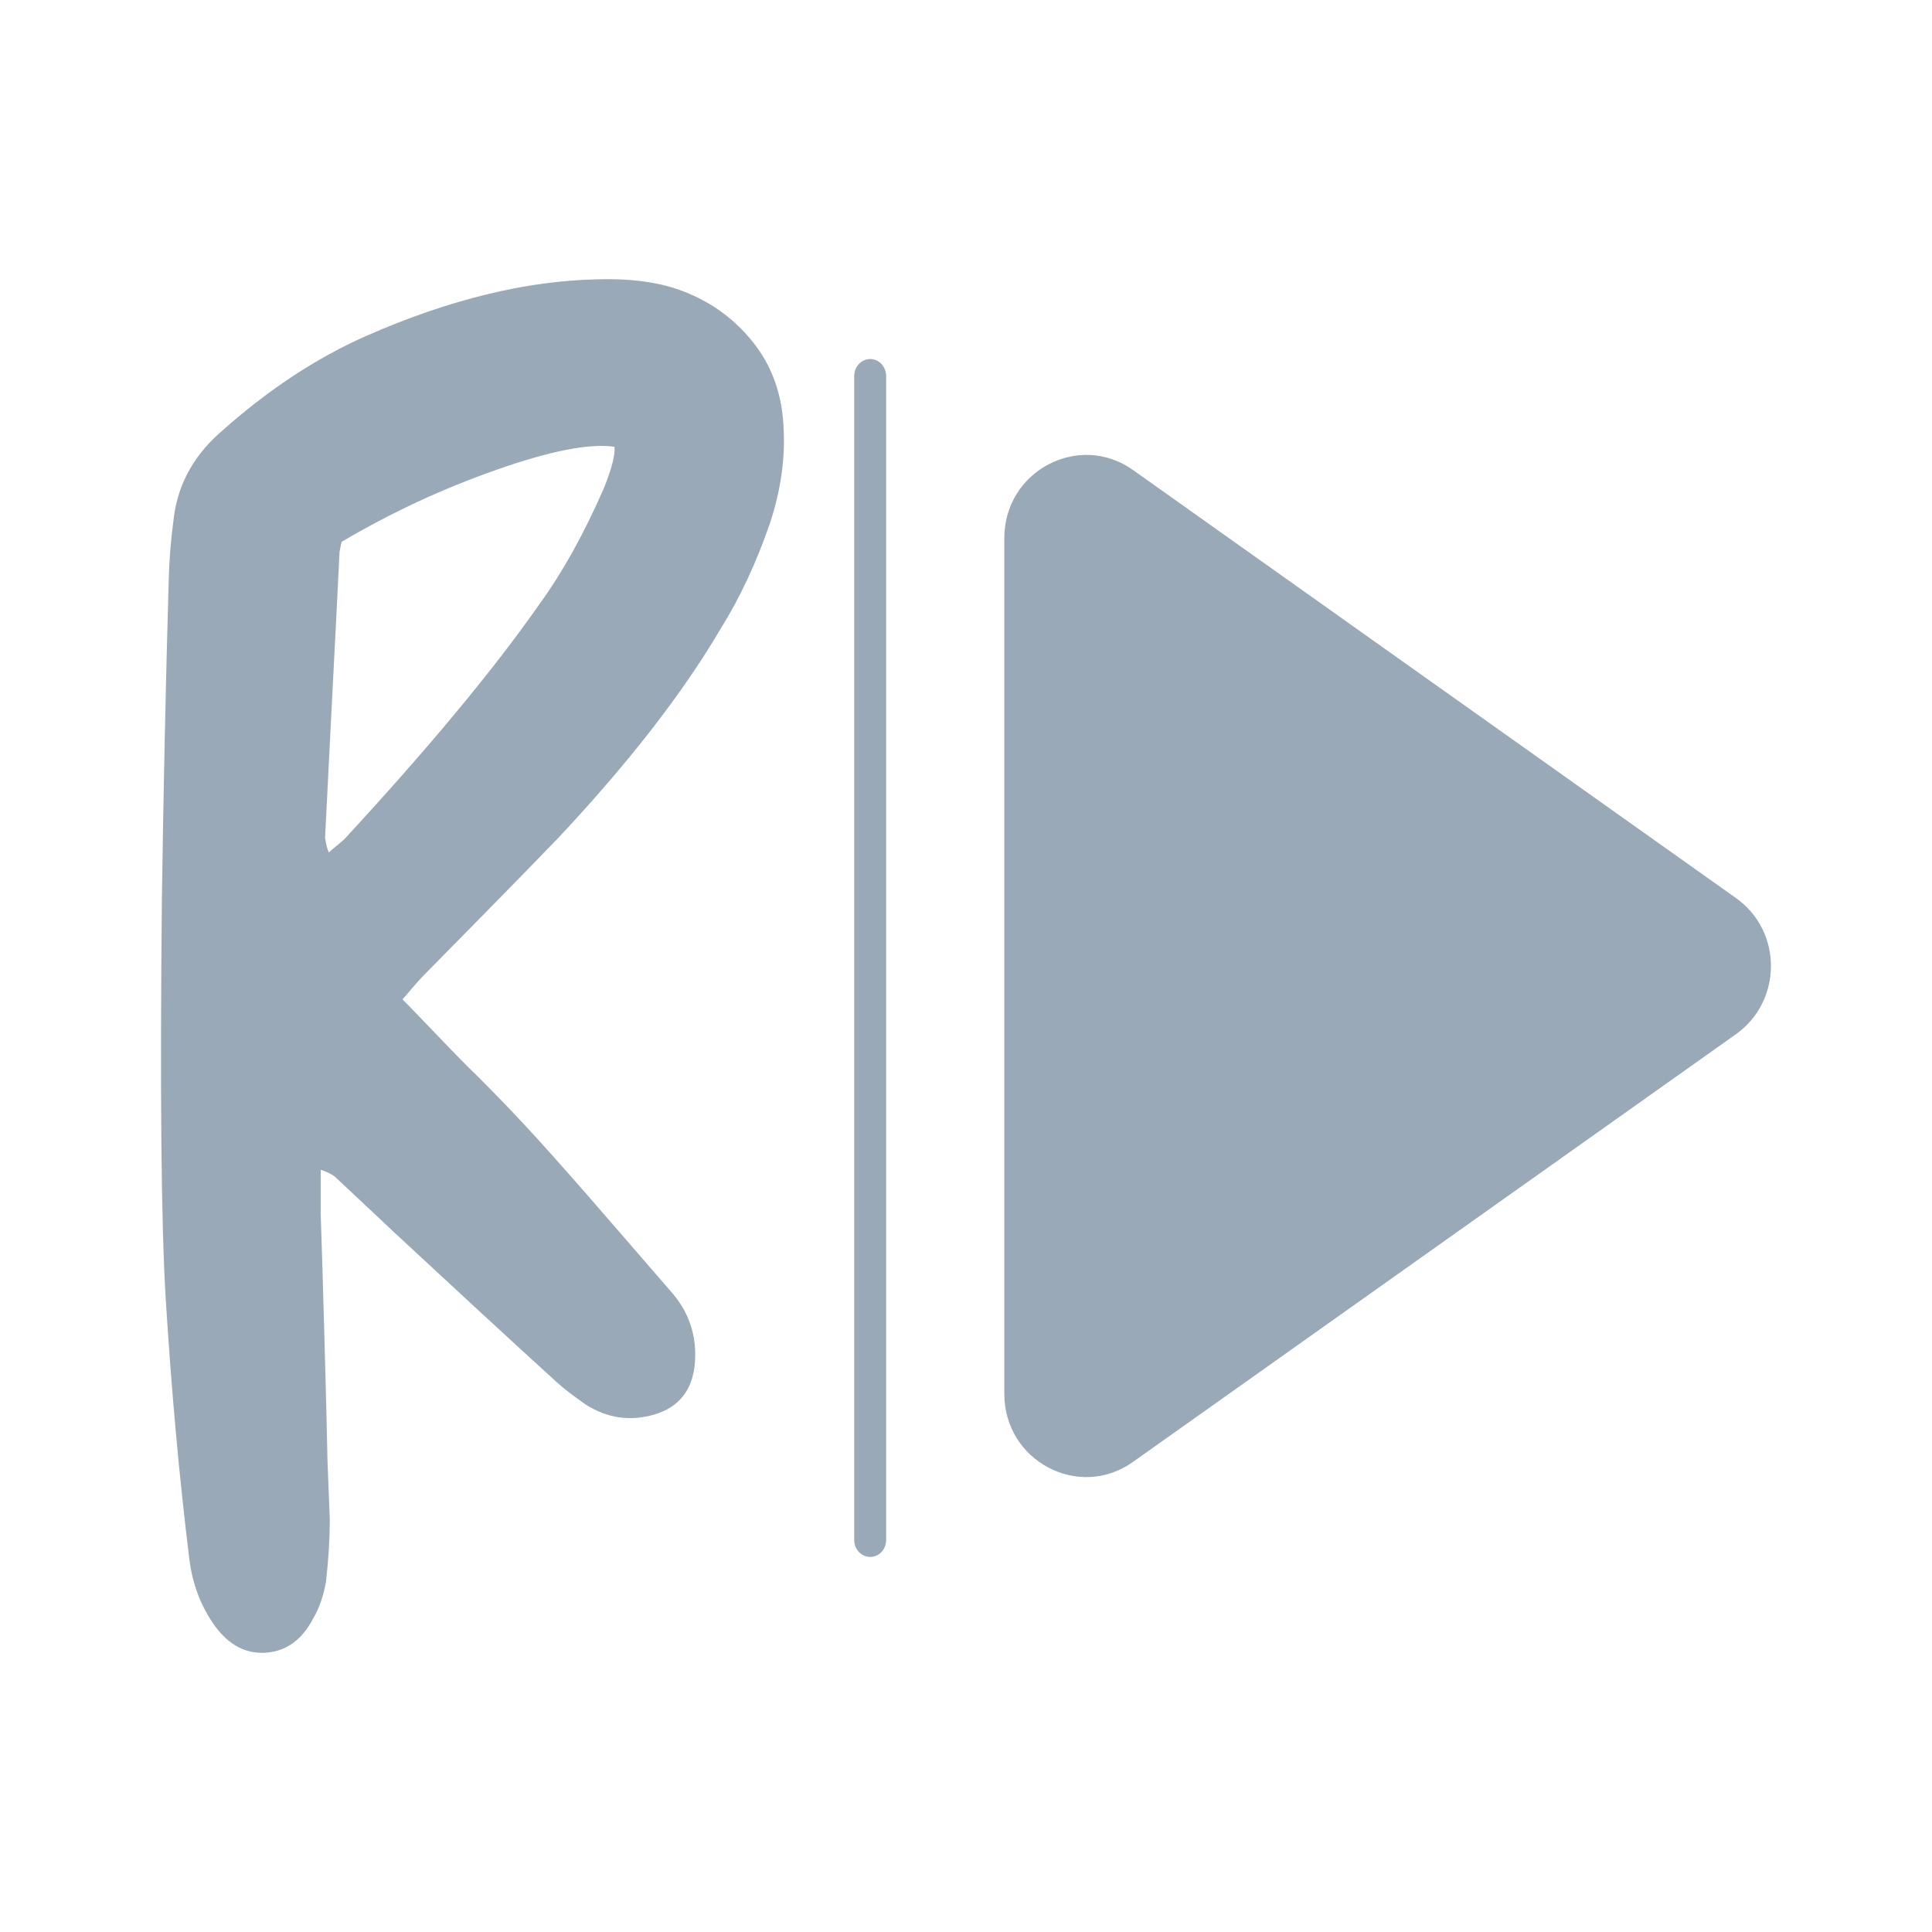
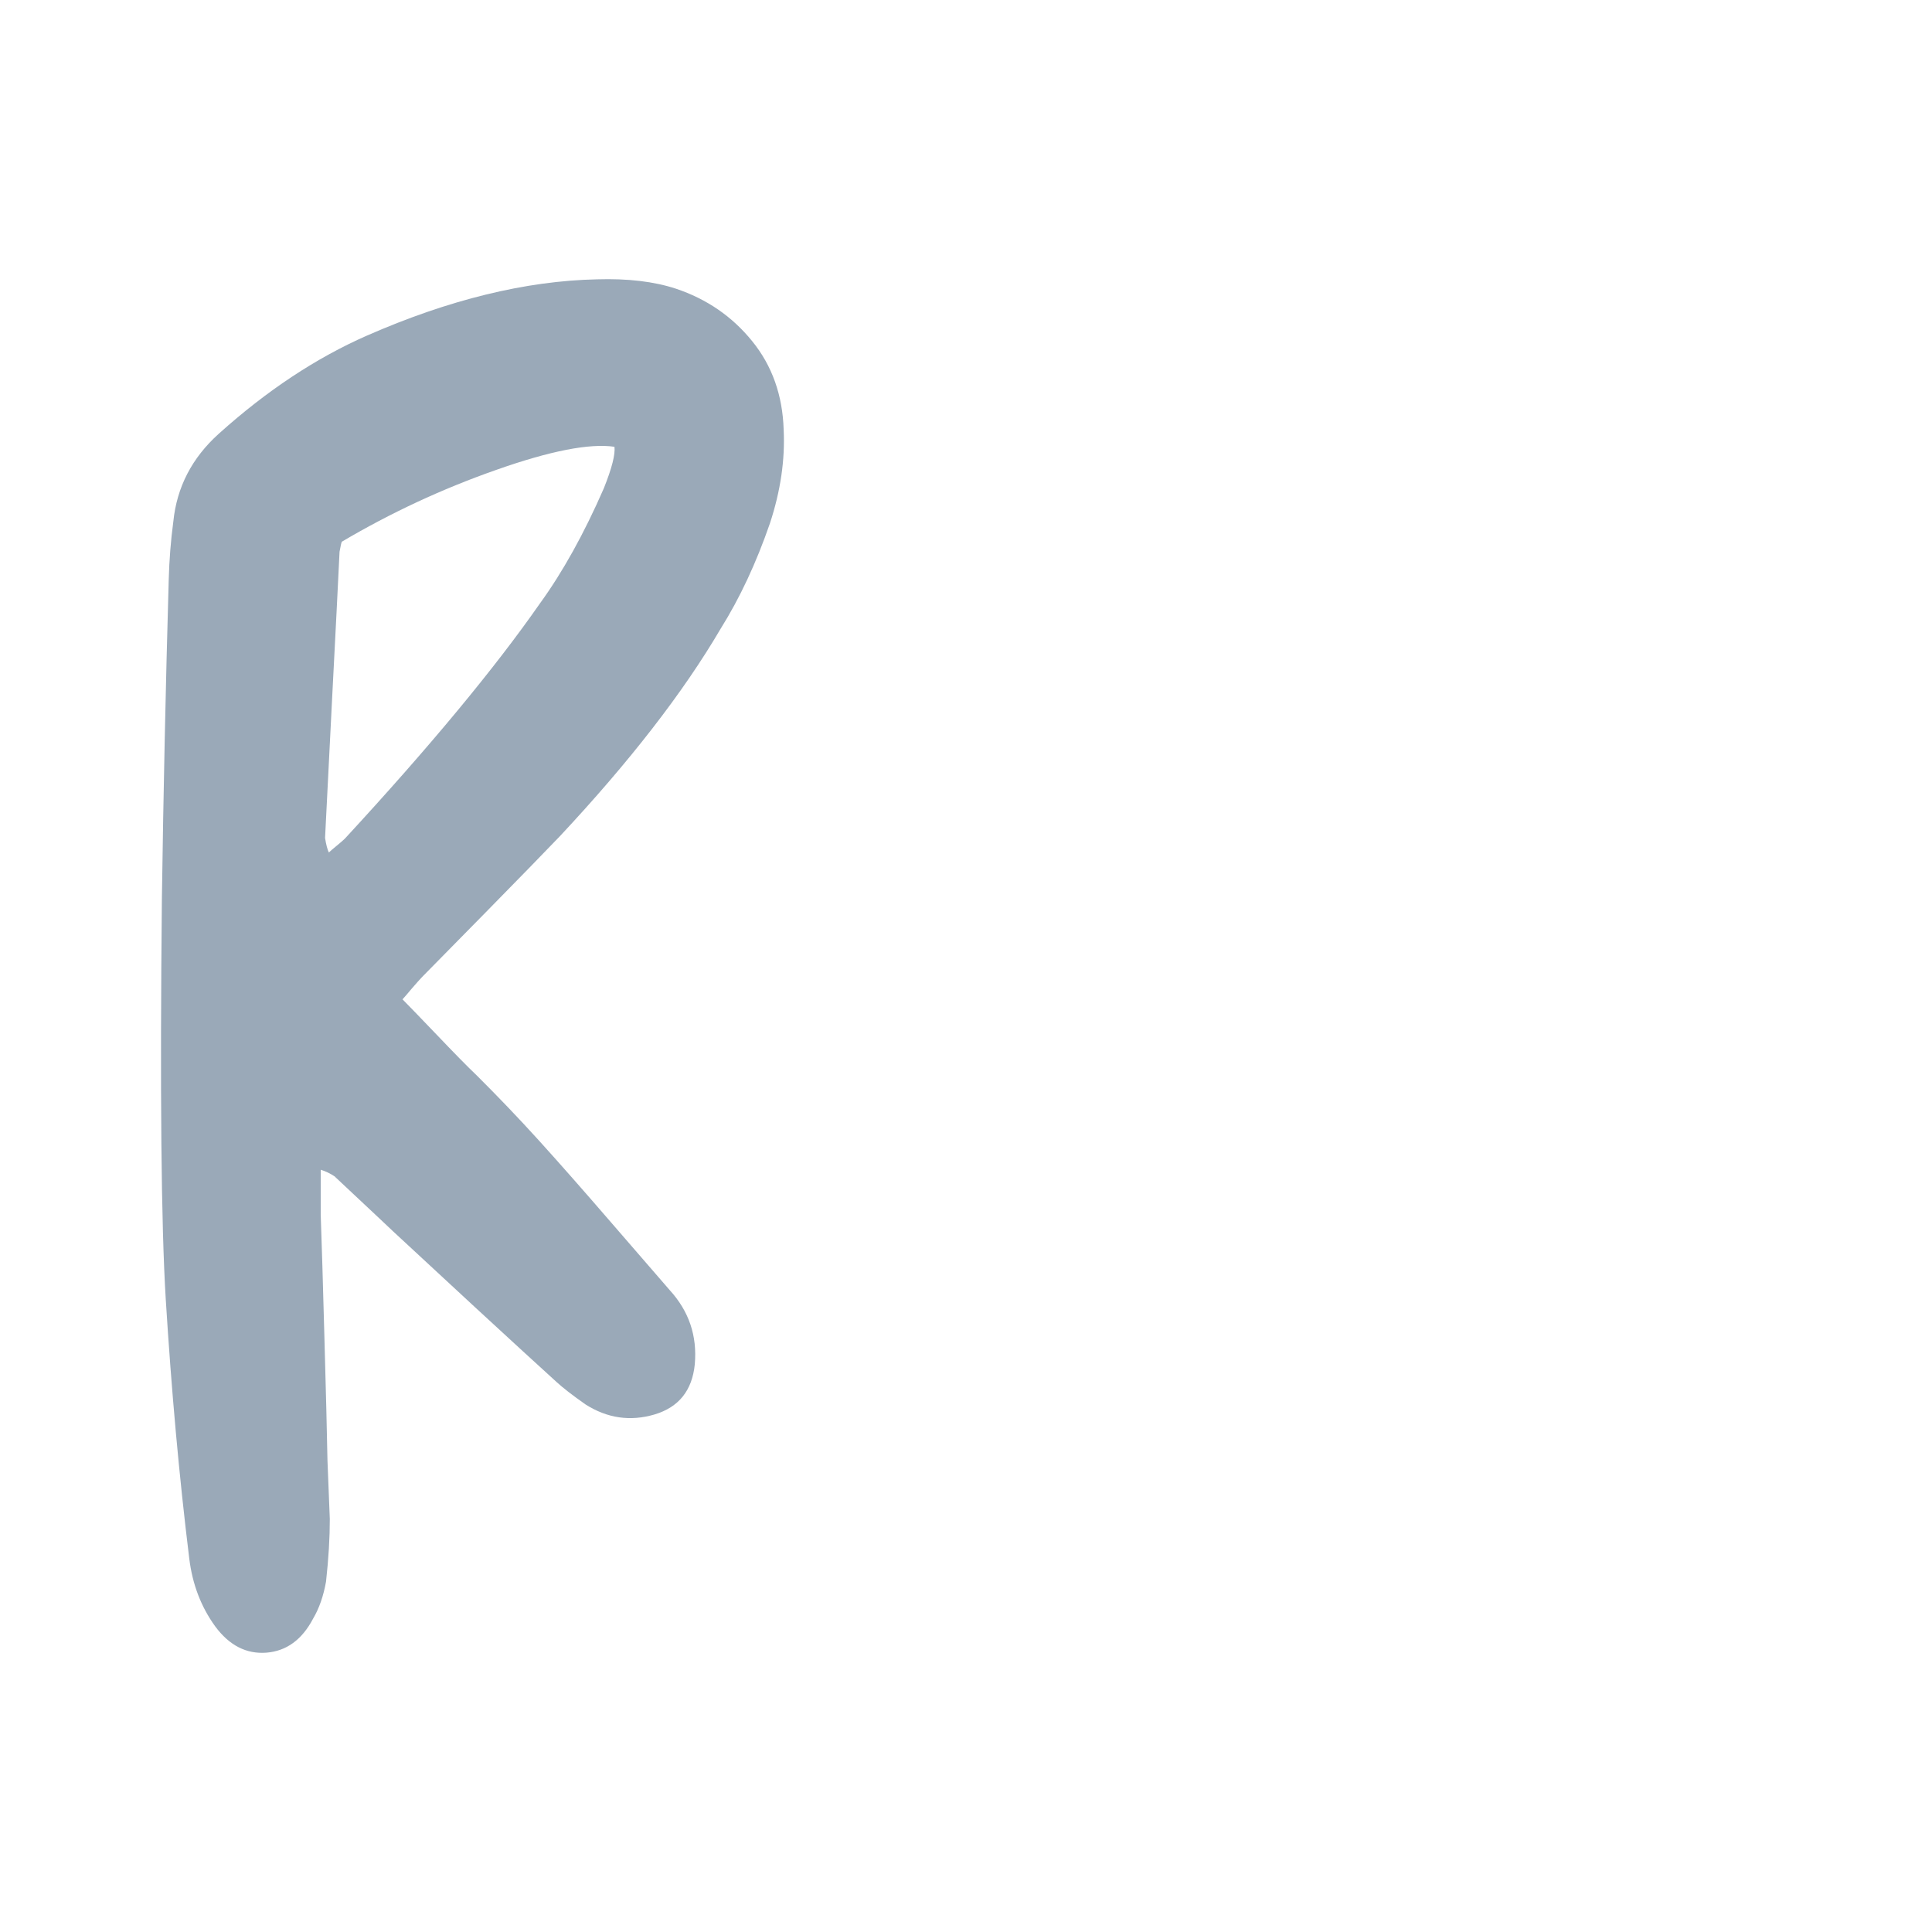
<svg xmlns="http://www.w3.org/2000/svg" width="24" height="24" viewBox="0 0 24 24" fill="none">
-   <path d="M11.008 4.672V19.13C11.008 19.246 10.921 19.341 10.81 19.341C10.699 19.341 10.611 19.246 10.611 19.13V4.672C10.611 4.555 10.7 4.46 10.81 4.46C10.919 4.46 11.008 4.555 11.008 4.672Z" fill="#9AA9B8" />
  <path d="M4.162 14.617C4.106 14.579 4.046 14.55 3.984 14.531V15.087C3.996 15.425 4.012 15.935 4.03 16.615C4.049 17.296 4.062 17.804 4.068 18.143C4.087 18.622 4.097 18.865 4.097 18.871C4.097 19.101 4.082 19.36 4.05 19.648C4.018 19.826 3.965 19.98 3.889 20.108C3.751 20.37 3.558 20.51 3.31 20.53C3.061 20.549 2.849 20.441 2.673 20.203C2.497 19.96 2.39 19.68 2.351 19.36C2.225 18.337 2.129 17.265 2.059 16.139C2.002 15.208 1.987 13.55 2.011 11.167C2.03 9.844 2.058 8.522 2.096 7.199C2.103 6.956 2.121 6.718 2.153 6.48C2.196 6.052 2.385 5.687 2.719 5.387C3.316 4.85 3.93 4.445 4.558 4.169C5.576 3.723 6.529 3.489 7.415 3.47C7.798 3.458 8.126 3.497 8.396 3.586C8.779 3.714 9.095 3.931 9.343 4.237C9.592 4.543 9.722 4.911 9.735 5.339C9.753 5.71 9.697 6.097 9.565 6.499C9.395 6.992 9.191 7.429 8.951 7.812C8.486 8.605 7.819 9.464 6.952 10.391C6.738 10.614 6.431 10.929 6.032 11.335L5.245 12.135C5.214 12.168 5.17 12.216 5.113 12.283C5.057 12.351 5.019 12.393 5 12.414C5.076 12.49 5.219 12.639 5.43 12.859C5.64 13.079 5.805 13.248 5.925 13.362C6.176 13.612 6.433 13.879 6.694 14.167C6.955 14.455 7.253 14.794 7.589 15.183C7.926 15.573 8.169 15.854 8.32 16.027C8.559 16.289 8.662 16.595 8.631 16.947C8.599 17.273 8.432 17.481 8.131 17.571C7.829 17.66 7.543 17.618 7.273 17.446C7.109 17.331 6.99 17.238 6.914 17.168C6.688 16.963 6.35 16.653 5.9 16.238C5.451 15.823 5.113 15.509 4.886 15.299C4.874 15.287 4.632 15.059 4.161 14.618H4.163L4.162 14.617ZM7.633 5.55C7.326 5.505 6.835 5.6 6.162 5.838C5.489 6.074 4.851 6.372 4.247 6.729C4.241 6.736 4.232 6.777 4.218 6.854C4.2 7.243 4.169 7.836 4.128 8.631C4.087 9.427 4.058 10.02 4.038 10.409C4.051 10.492 4.067 10.552 4.085 10.59C4.104 10.572 4.137 10.543 4.185 10.504C4.231 10.466 4.265 10.437 4.284 10.418C5.34 9.274 6.147 8.3 6.708 7.495C6.991 7.105 7.255 6.629 7.501 6.066C7.601 5.816 7.645 5.644 7.633 5.548H7.633V5.55Z" fill="#9AA9B8" />
-   <path d="M21.565 12.847L14.075 18.16C13.403 18.64 12.476 18.151 12.476 17.315V6.684C12.476 5.85 13.402 5.361 14.075 5.839L21.565 11.156C22.144 11.566 22.144 12.434 21.565 12.847Z" fill="#9AA9B8" />
</svg>